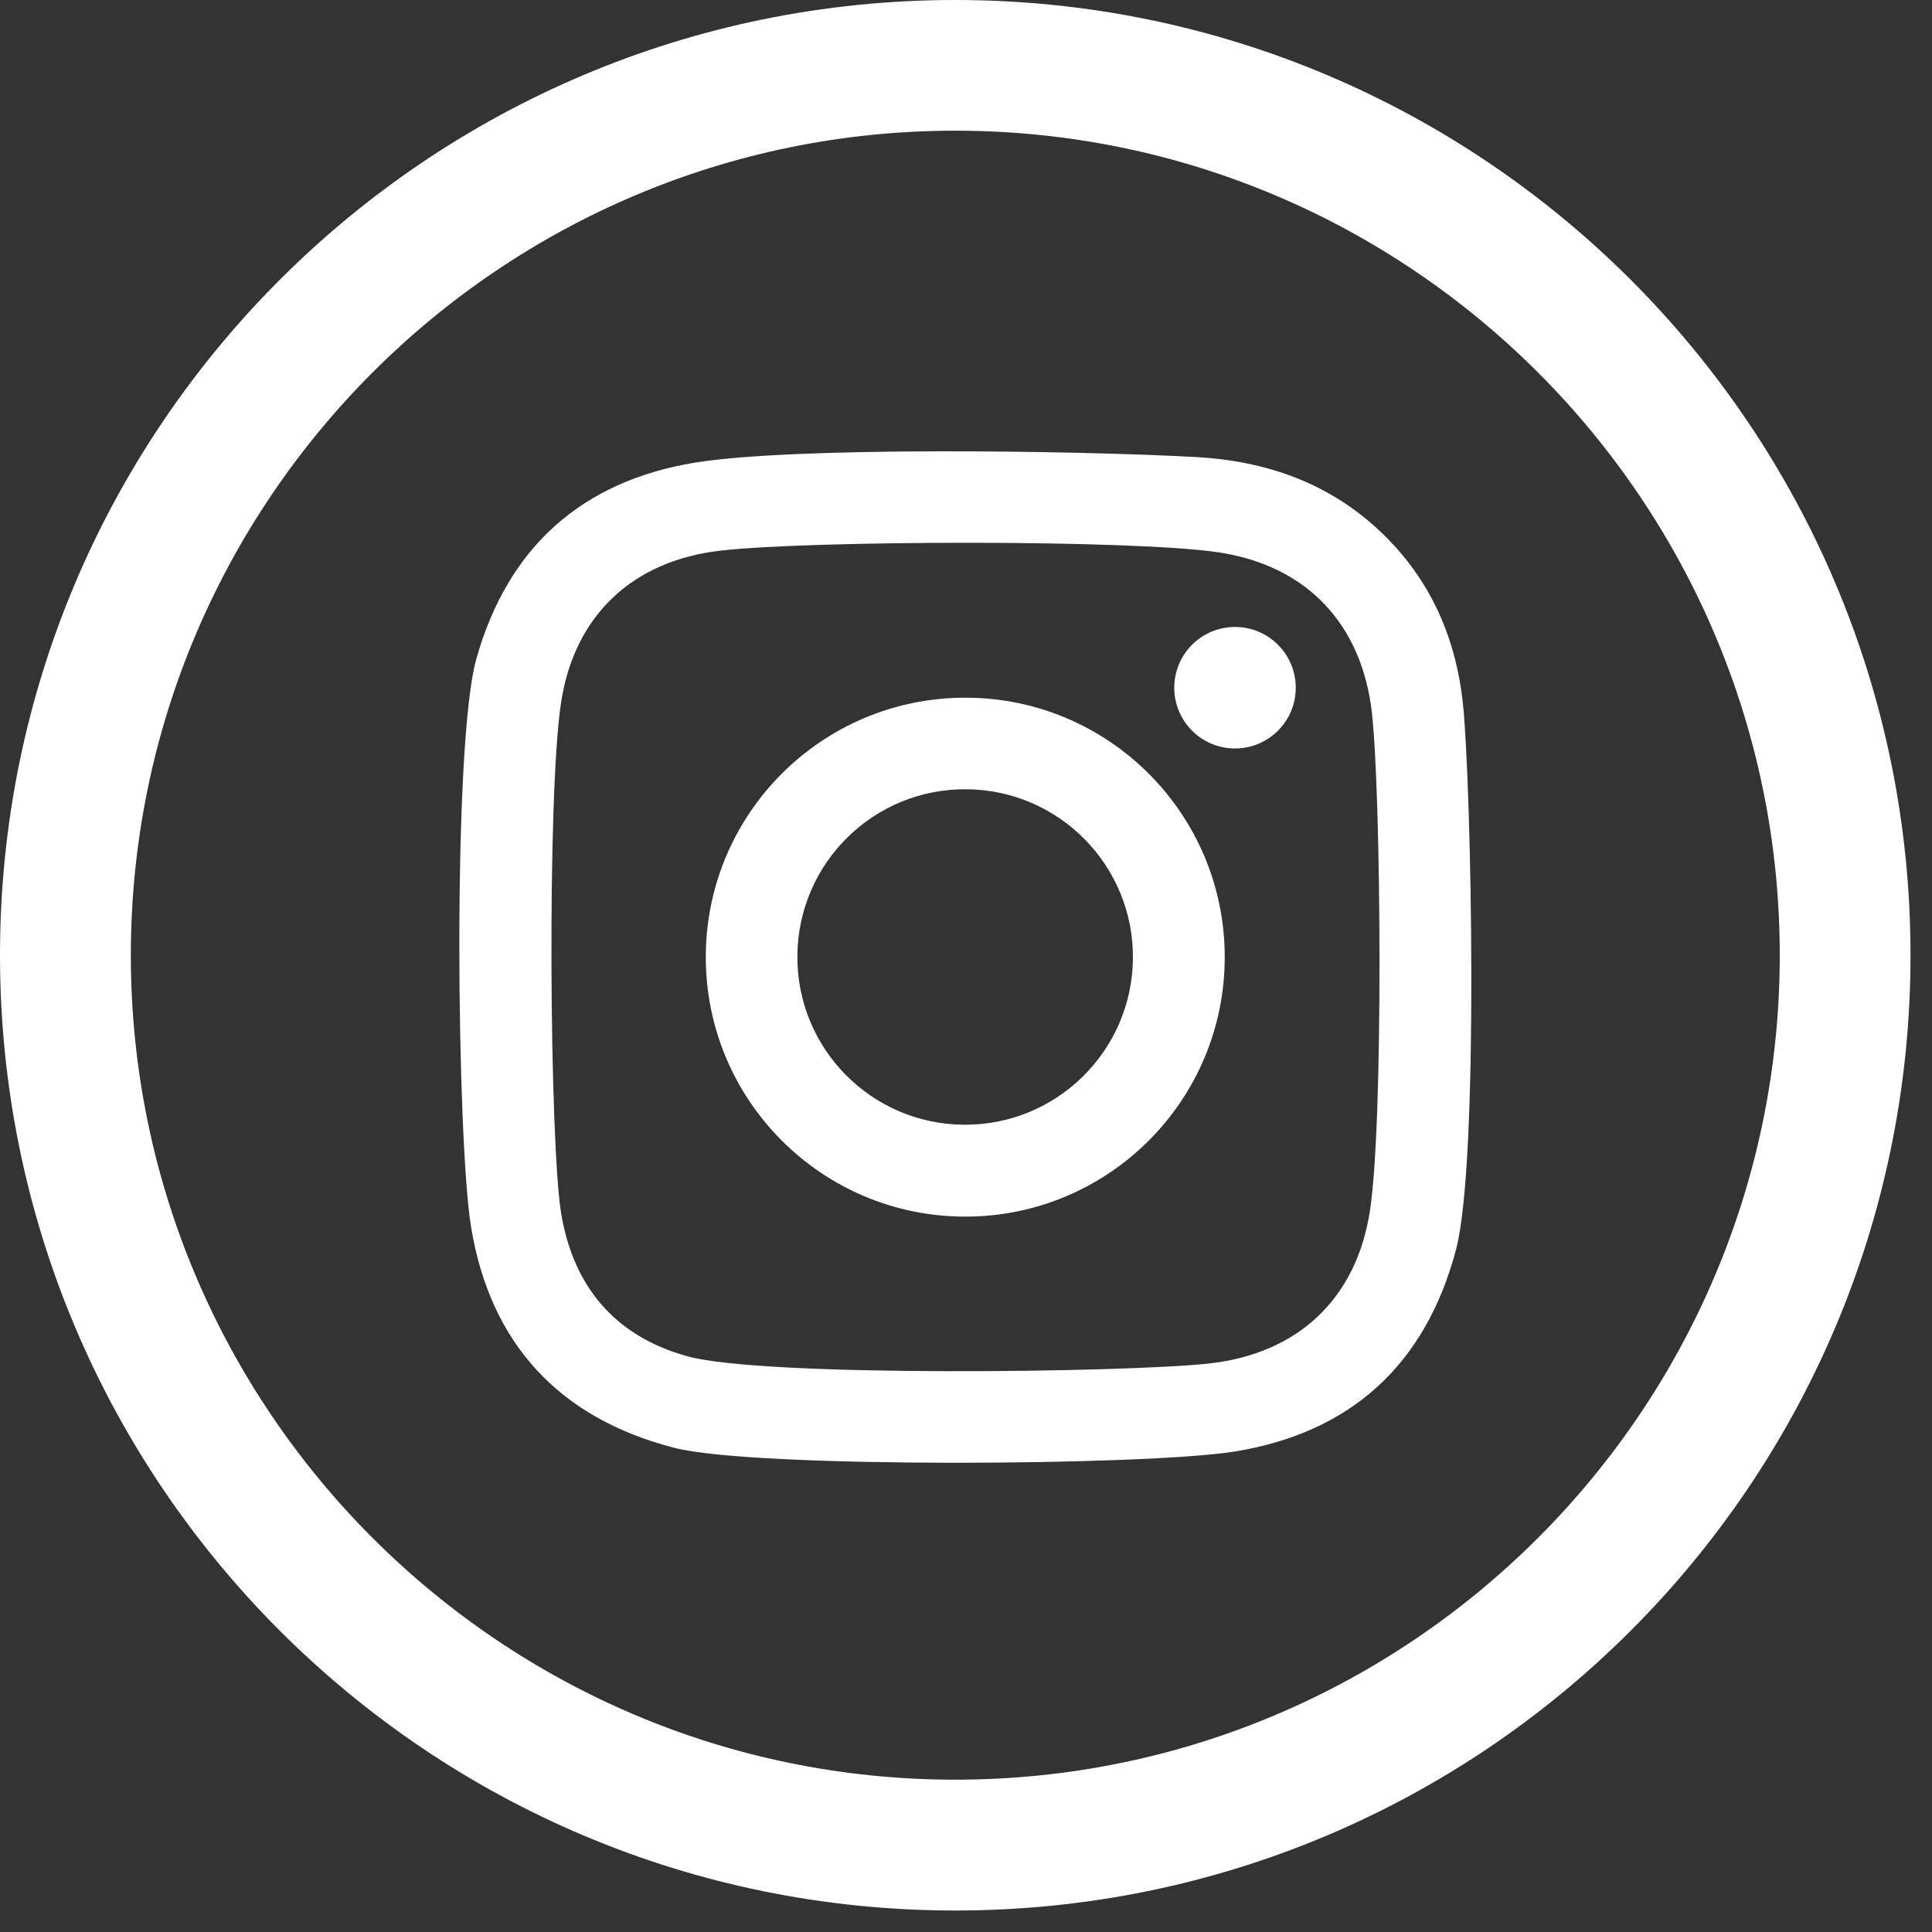
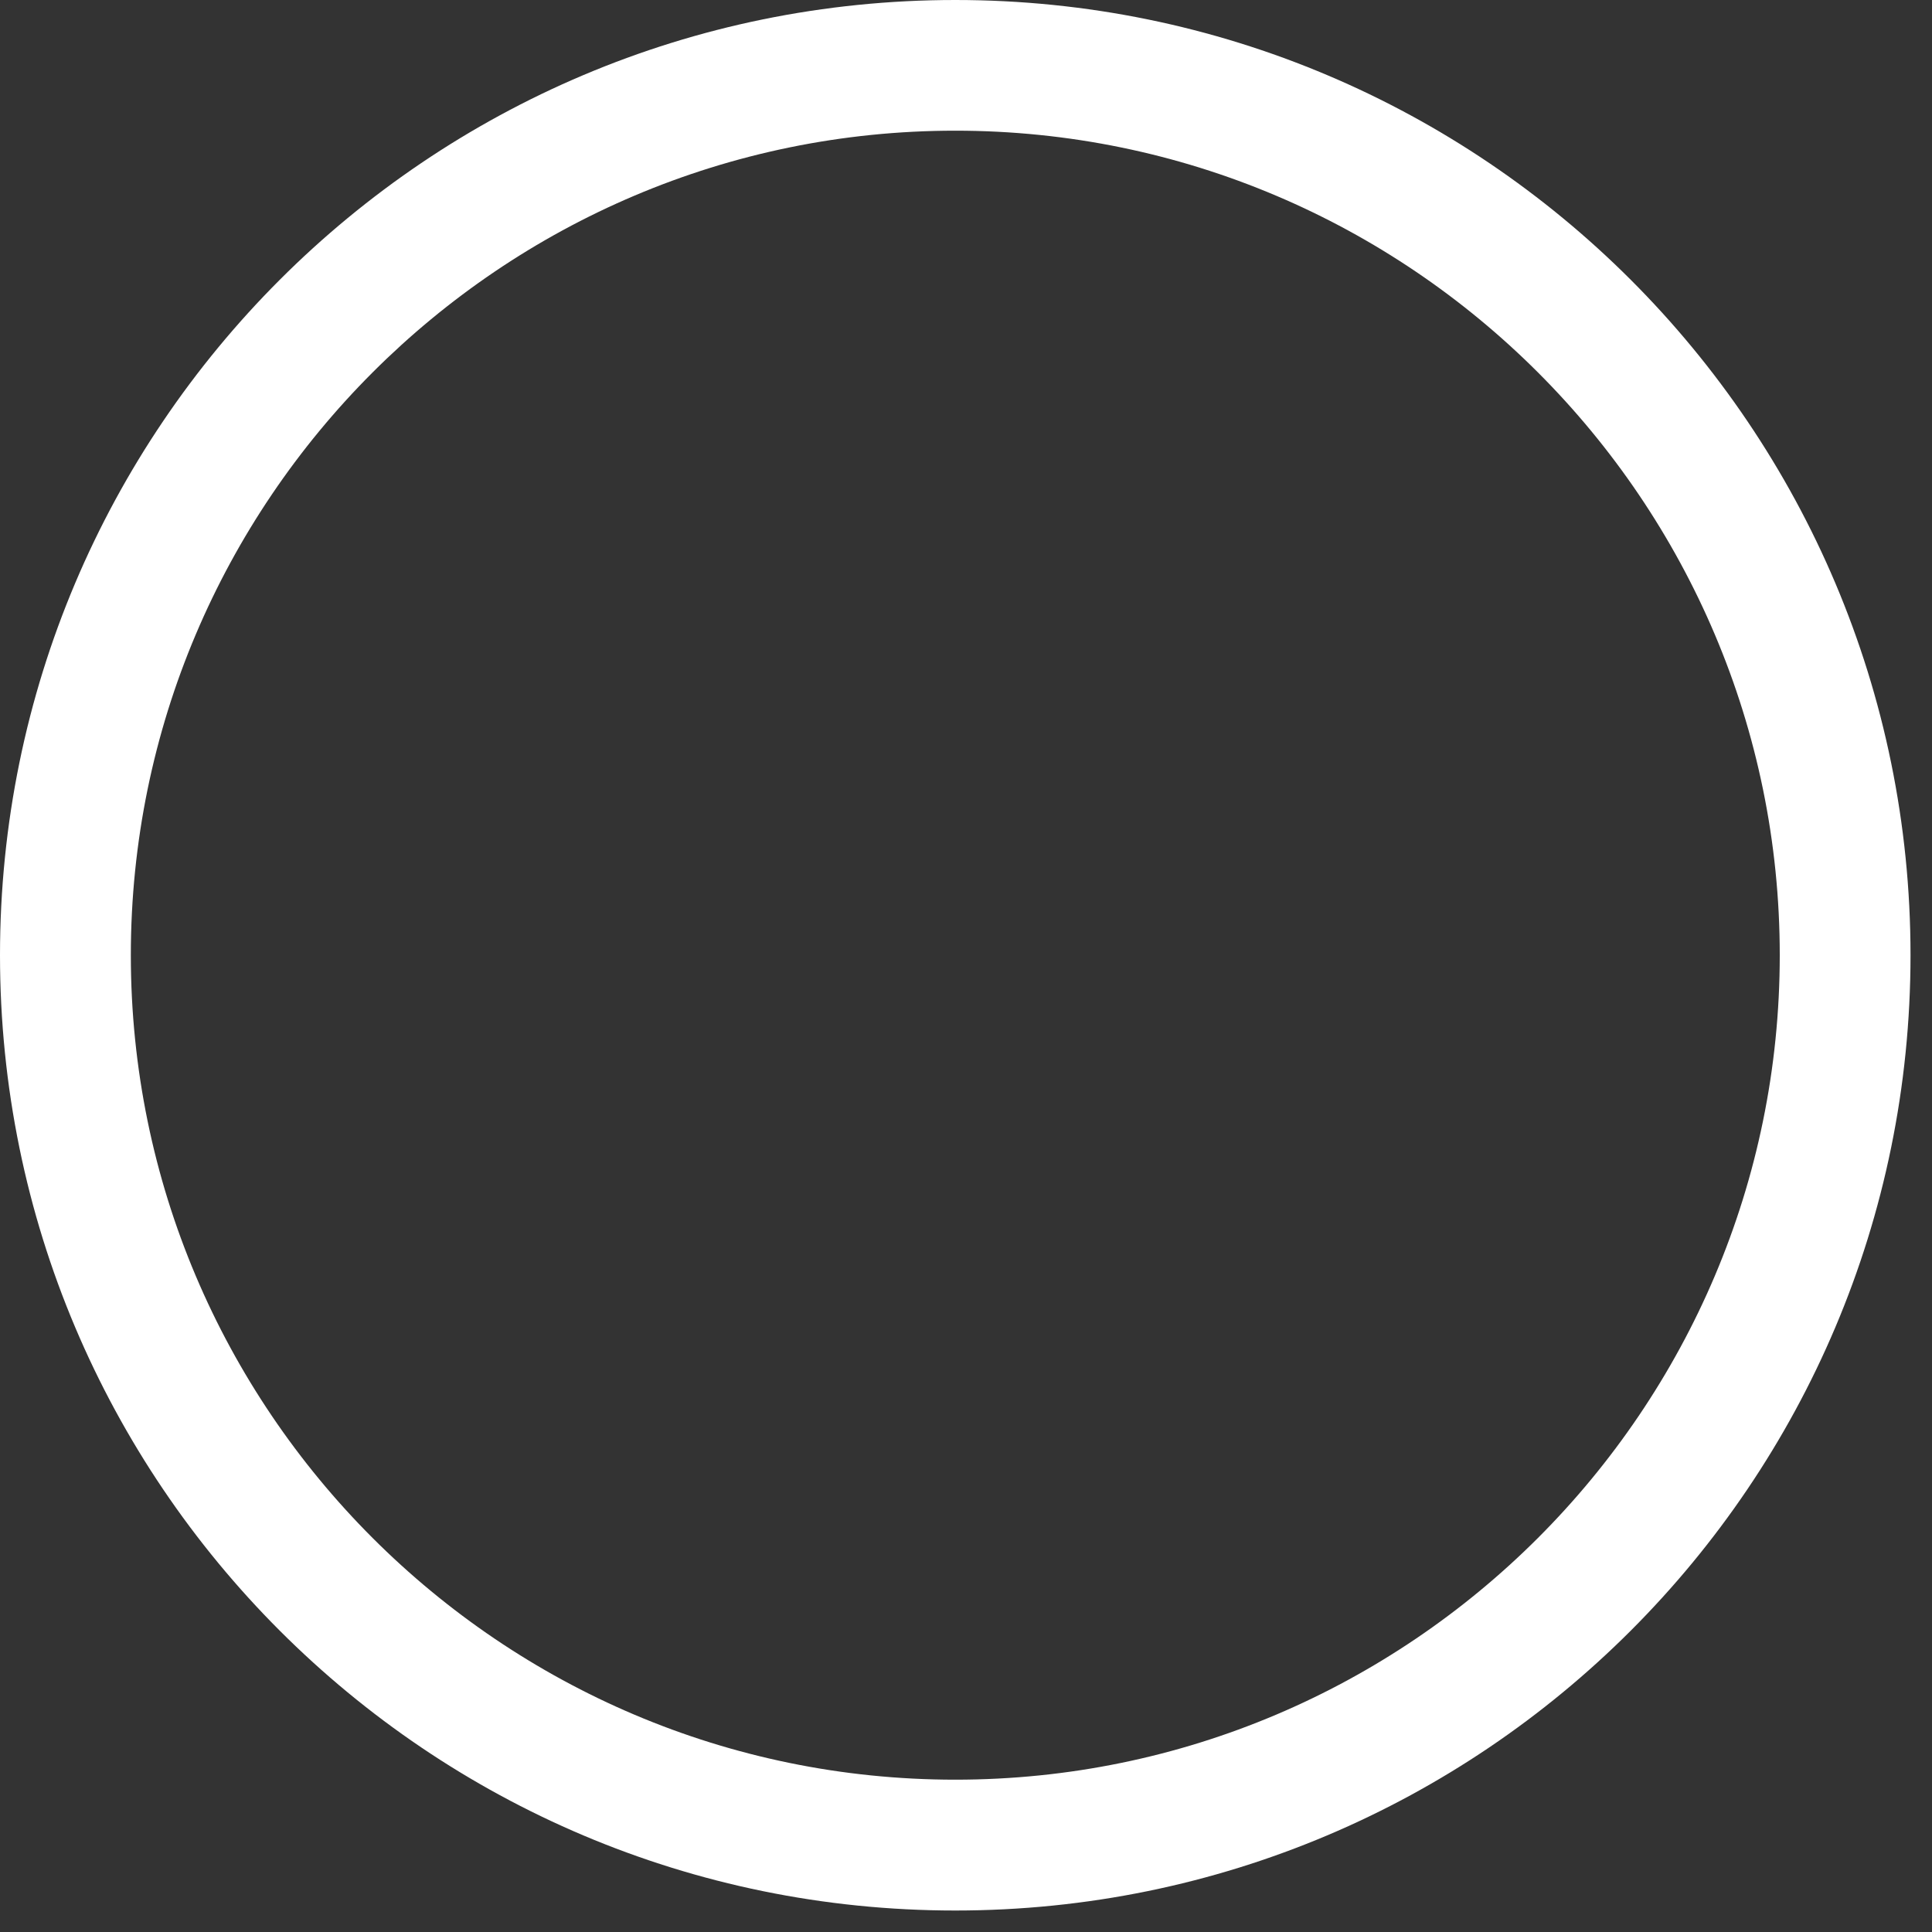
<svg xmlns="http://www.w3.org/2000/svg" width="25px" height="25px" viewBox="0 0 25 25" version="1.1">
  <rect x="0" y="0" width="25" height="25" fill="#333333" stroke="none" />
  <title>IG</title>
  <g id="Symbols" stroke="none" stroke-width="1" fill="none" fill-rule="evenodd">
    <g id="FOOTER" transform="translate(-630, -142)" fill="#FFFFFF">
      <g id="IG" transform="translate(630, 142)">
        <path d="M12.361,0 C5.534,0 0,5.534 0,12.36 C0,19.187 5.534,24.722 12.361,24.722 C19.188,24.722 24.722,19.187 24.722,12.36 C24.722,5.534 19.188,0 12.361,0 M12.361,1.691 C18.244,1.691 23.03,6.478 23.03,12.36 C23.03,18.243 18.244,23.029 12.361,23.029 C6.478,23.029 1.693,18.243 1.693,12.36 C1.693,6.478 6.478,1.691 12.361,1.691" id="Fill-1" />
-         <path d="M16.767,8.901 C16.766,9.336 16.413,9.686 15.979,9.685 C15.545,9.684 15.194,9.332 15.195,8.897 C15.196,8.463 15.548,8.112 15.983,8.113 C16.417,8.114 16.768,8.466 16.767,8.901 M12.469,14.554 C11.27,14.544 10.307,13.563 10.318,12.364 C10.329,11.165 11.309,10.201 12.508,10.213 C13.707,10.223 14.671,11.204 14.66,12.403 C14.649,13.601 13.668,14.565 12.469,14.554 M12.493,9.028 C10.638,9.027 9.134,10.529 9.133,12.383 C9.132,14.238 10.635,15.742 12.489,15.743 C14.343,15.744 15.847,14.242 15.848,12.387 C15.849,10.533 14.347,9.029 12.493,9.028 M17.727,15.667 C17.552,16.81 16.792,17.518 15.642,17.644 C14.586,17.76 9.87,17.824 8.89,17.549 C7.953,17.288 7.417,16.643 7.261,15.7 C7.113,14.799 7.076,10.297 7.26,9.092 C7.432,7.959 8.191,7.251 9.334,7.124 C10.494,6.993 14.668,6.979 15.78,7.149 C16.921,7.325 17.628,8.086 17.754,9.237 C17.871,10.311 17.904,14.511 17.727,15.667 M18.932,9.124 C18.844,8.262 18.514,7.5 17.873,6.889 C17.2,6.246 16.375,5.963 15.473,5.914 C13.934,5.83 10.279,5.777 8.996,5.986 C7.53,6.225 6.569,7.081 6.163,8.529 C5.851,9.643 5.913,14.778 6.096,15.88 C6.344,17.385 7.234,18.351 8.726,18.735 C9.759,19.002 14.835,18.967 15.974,18.783 C17.481,18.54 18.45,17.655 18.842,16.165 C19.142,15.021 19.037,10.155 18.932,9.124" id="Fill-4" />
      </g>
    </g>
  </g>
</svg>